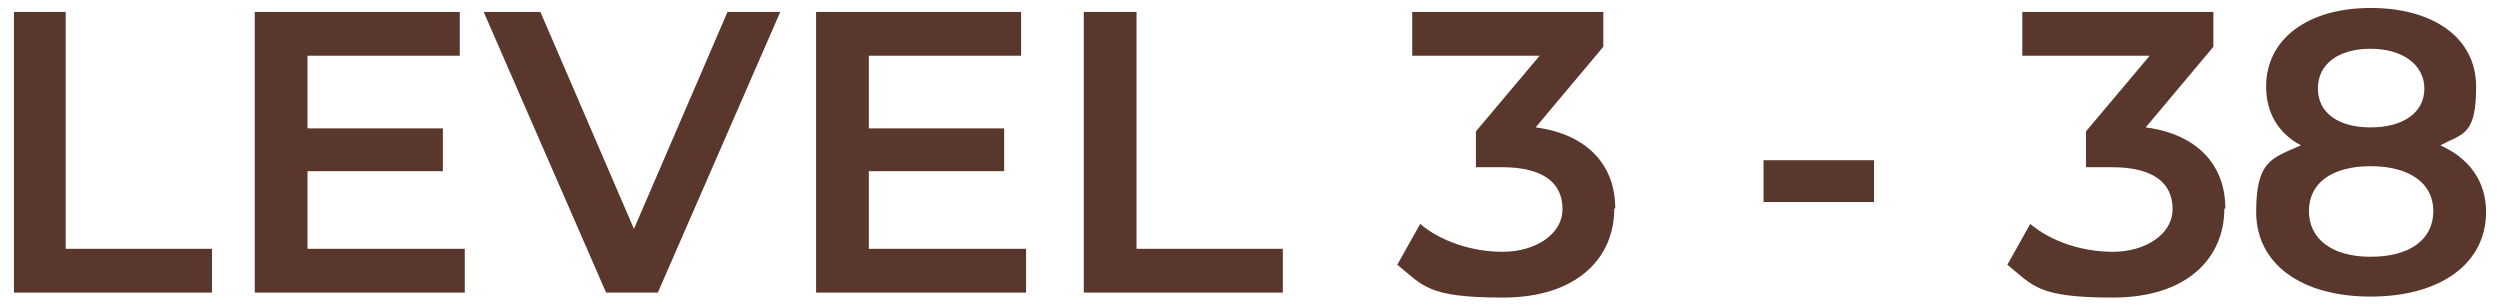
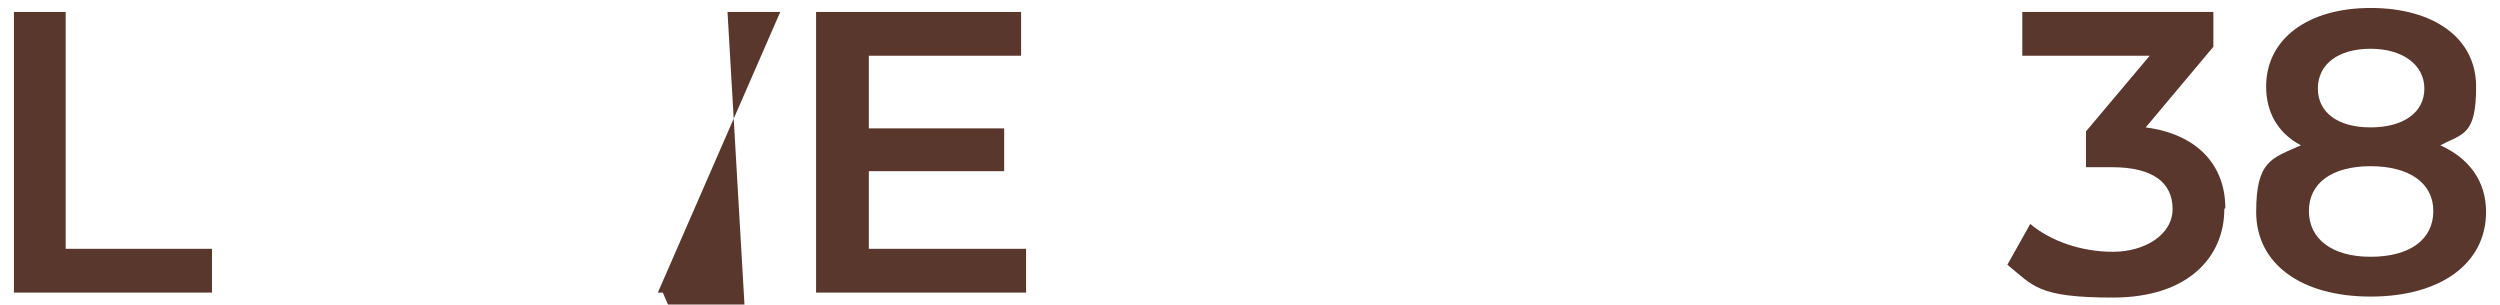
<svg xmlns="http://www.w3.org/2000/svg" id="Layer_1" version="1.1" viewBox="0 0 251.2 30.6">
  <defs>
    <style>
      .st0 {
        fill: #5a372c;
      }
    </style>
  </defs>
  <path class="st0" d="M1.4,1.2h5.2v23.8h14.7v4.4H1.4V1.2Z" />
-   <path class="st0" d="M46.7,25v4.4h-21.1V1.2h20.6v4.4h-15.3v7.3h13.6v4.3h-13.6v7.8h15.9Z" />
-   <path class="st0" d="M78.4,1.2l-12.3,28.2h-5.2L48.6,1.2h5.7l9.4,21.8L73.1,1.2h5.2Z" />
+   <path class="st0" d="M78.4,1.2l-12.3,28.2h-5.2h5.7l9.4,21.8L73.1,1.2h5.2Z" />
  <path class="st0" d="M103.1,25v4.4h-21.1V1.2h20.6v4.4h-15.3v7.3h13.6v4.3h-13.6v7.8h15.9Z" />
-   <path class="st0" d="M109,1.2h5.2v23.8h14.7v4.4h-20V1.2Z" />
-   <path class="st0" d="M162.2,21c0,4.8-3.6,8.9-11.2,8.9s-8-1.2-10.6-3.3l2.3-4.1c2,1.7,5.1,2.8,8.3,2.8s6-1.7,6-4.3-1.9-4.2-6.1-4.2h-2.6v-3.6l6.4-7.6h-12.8V1.2h19.2v3.5l-6.8,8.1c5.3.7,8,3.9,8,8.1Z" />
-   <path class="st0" d="M177.2,16.1h11.1v4.2h-11.1v-4.2Z" />
  <path class="st0" d="M223.5,21c0,4.8-3.6,8.9-11.2,8.9s-8-1.2-10.6-3.3l2.3-4.1c2,1.7,5.1,2.8,8.3,2.8s6-1.7,6-4.3-1.9-4.2-6.1-4.2h-2.6v-3.6l6.4-7.6h-12.8V1.2h19.2v3.5l-6.8,8.1c5.3.7,8,3.9,8,8.1Z" />
  <path class="st0" d="M249.8,21.3c0,5.2-4.6,8.5-11.6,8.5s-11.5-3.3-11.5-8.5,1.6-5.4,4.5-6.7c-2.3-1.2-3.5-3.3-3.5-5.9,0-4.8,4.2-7.9,10.5-7.9s10.6,3,10.6,7.9-1.3,4.7-3.6,5.9c2.9,1.3,4.6,3.6,4.6,6.7ZM244.5,21.2c0-2.8-2.4-4.5-6.3-4.5s-6.2,1.7-6.2,4.5,2.3,4.6,6.2,4.6,6.3-1.7,6.3-4.6ZM232.9,8.9c0,2.4,2,3.9,5.3,3.9s5.4-1.5,5.4-3.9-2.2-4-5.4-4-5.3,1.5-5.3,4Z" />
</svg>